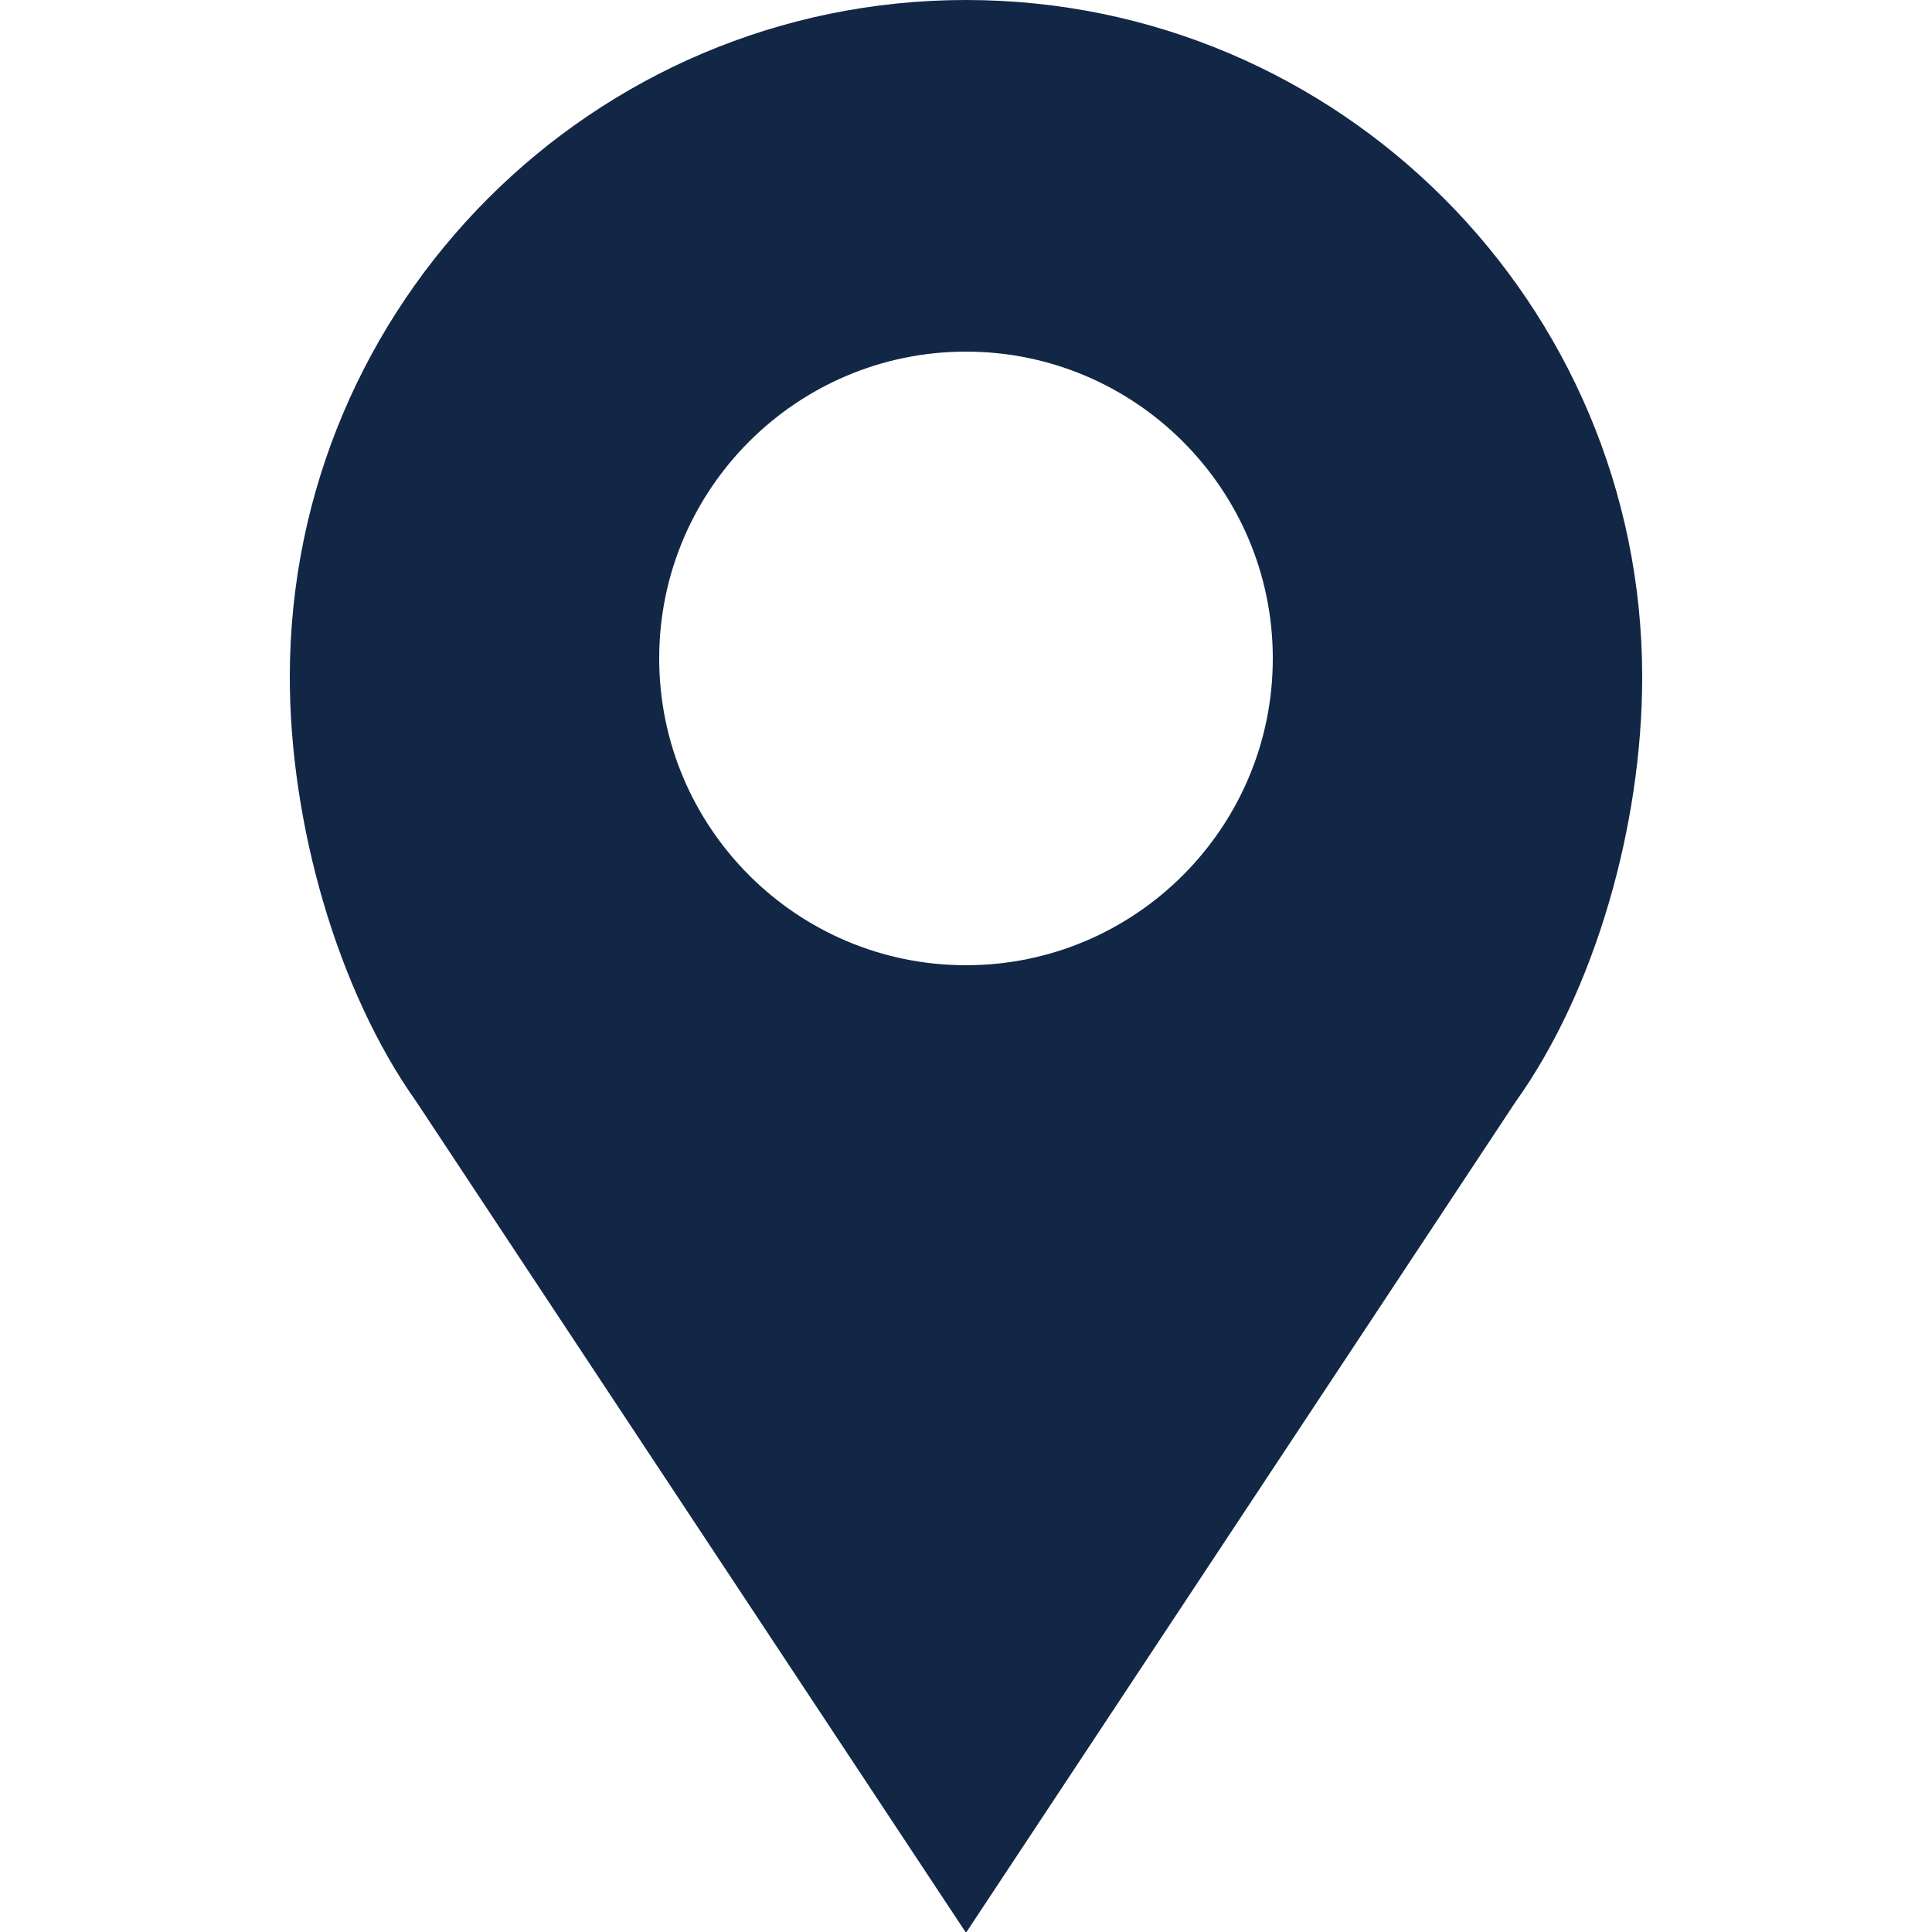
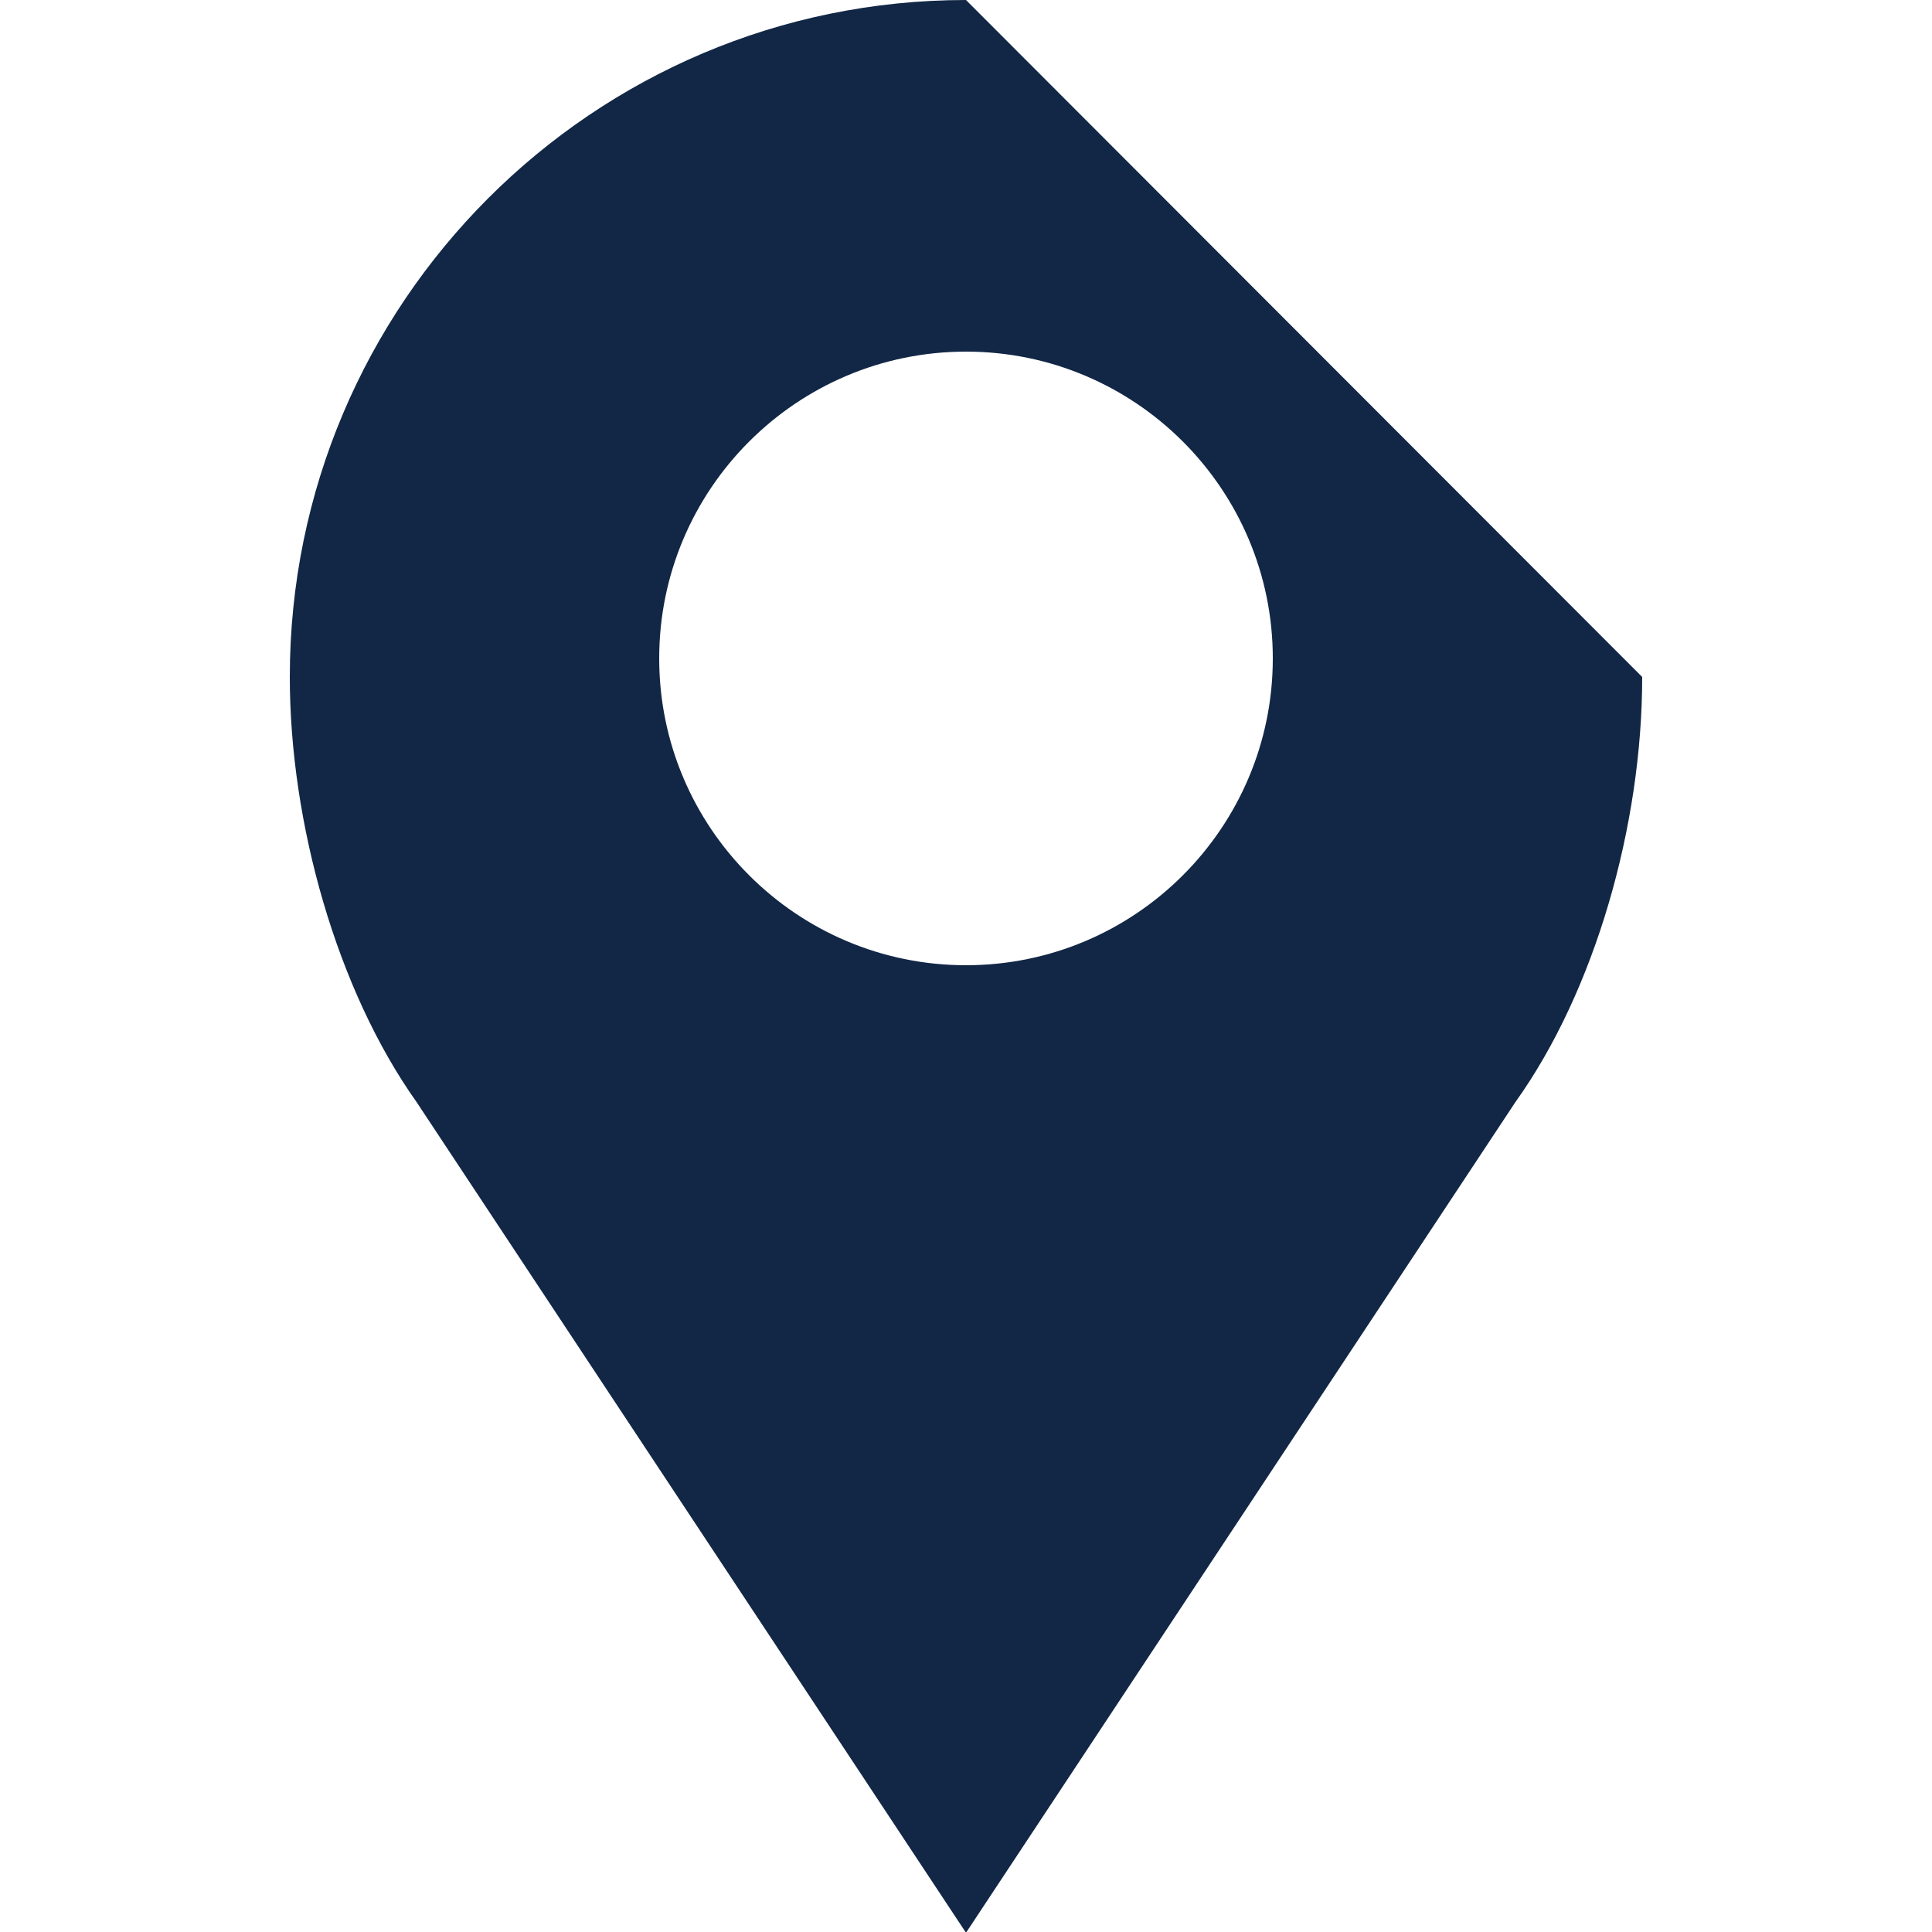
<svg xmlns="http://www.w3.org/2000/svg" id="Layer_1" width="25" height="25" viewBox="0 0 25 25">
  <defs>
    <style>
      .cls-1 {
        fill: #122746;
      }
    </style>
  </defs>
-   <path class="cls-1" d="M12.5,0C7.67,0,3.75,3.93,3.75,8.76c0,1.89.61,4.05,1.64,5.5l7.11,10.75,7.11-10.75c1.03-1.44,1.64-3.58,1.64-5.5C21.25,3.93,17.33,0,12.5,0ZM12.5,12.49c-2.19,0-3.97-1.78-3.97-3.97s1.78-3.97,3.97-3.97,3.97,1.78,3.97,3.97-1.78,3.97-3.97,3.97Z" />
+   <path class="cls-1" d="M12.5,0C7.67,0,3.75,3.93,3.75,8.76c0,1.89.61,4.05,1.64,5.5l7.11,10.75,7.11-10.75c1.03-1.44,1.64-3.58,1.64-5.5ZM12.5,12.49c-2.19,0-3.97-1.78-3.97-3.97s1.78-3.97,3.97-3.97,3.97,1.78,3.97,3.97-1.78,3.97-3.97,3.97Z" />
</svg>